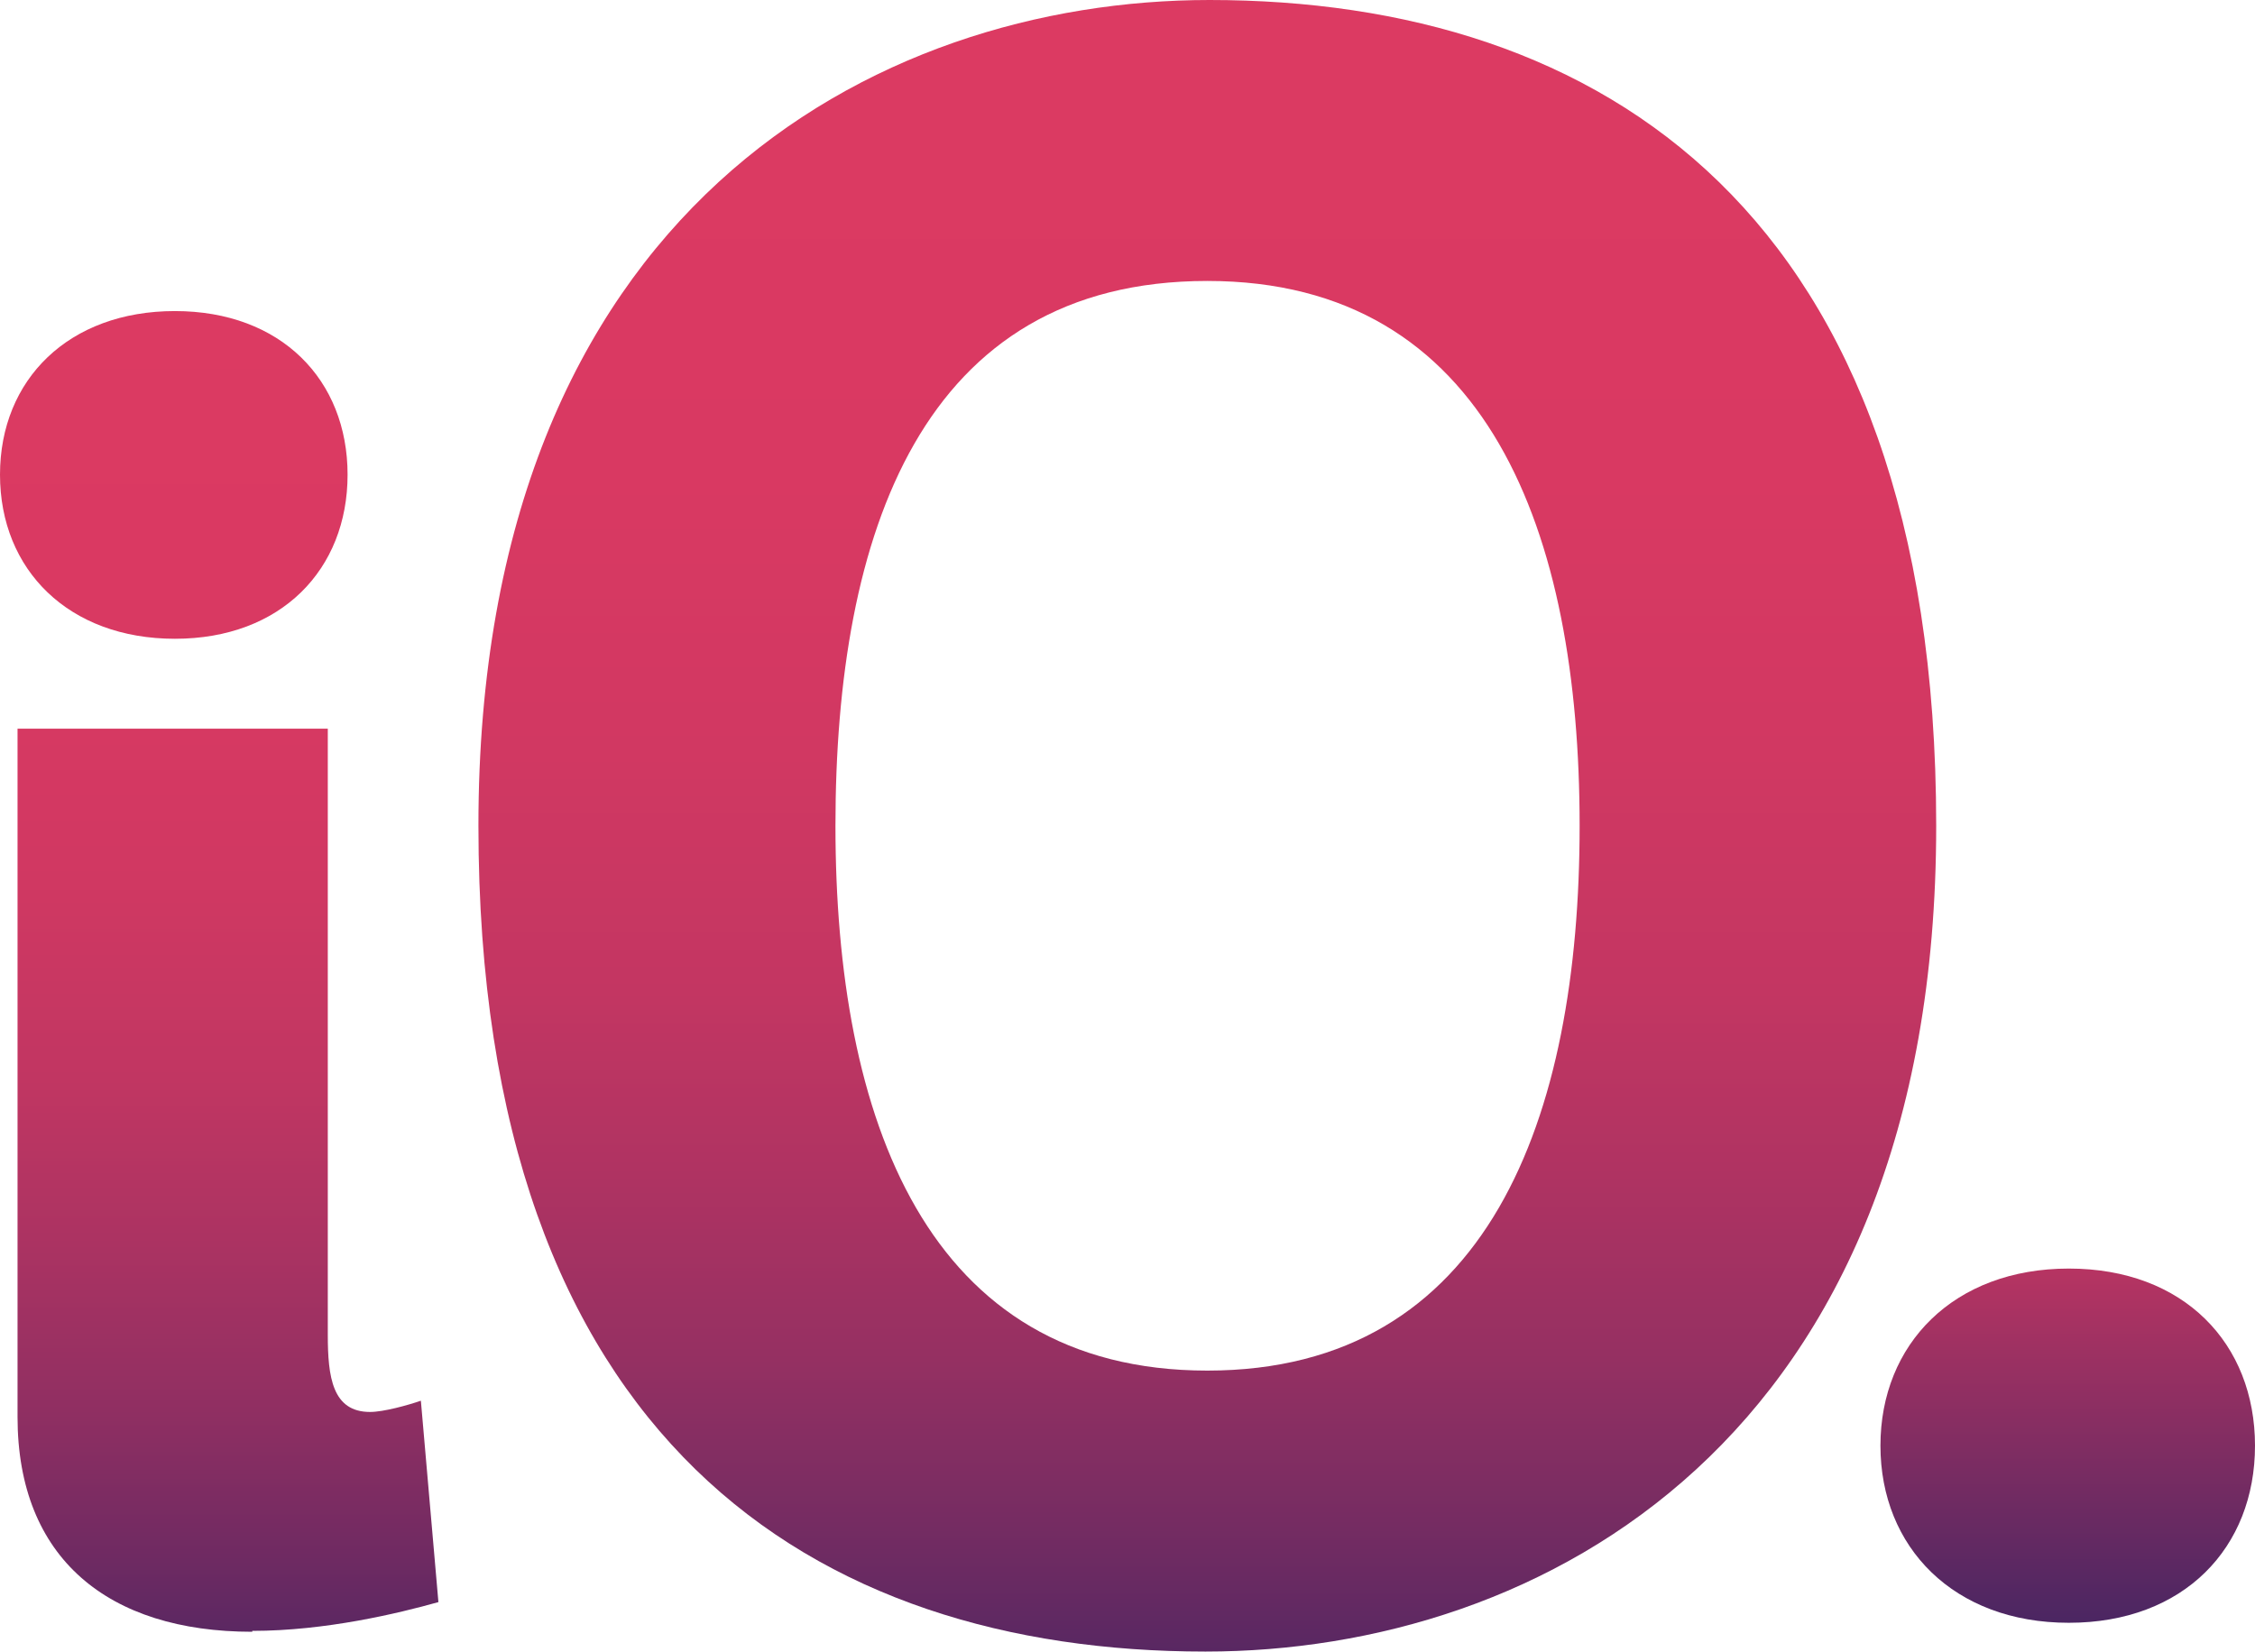
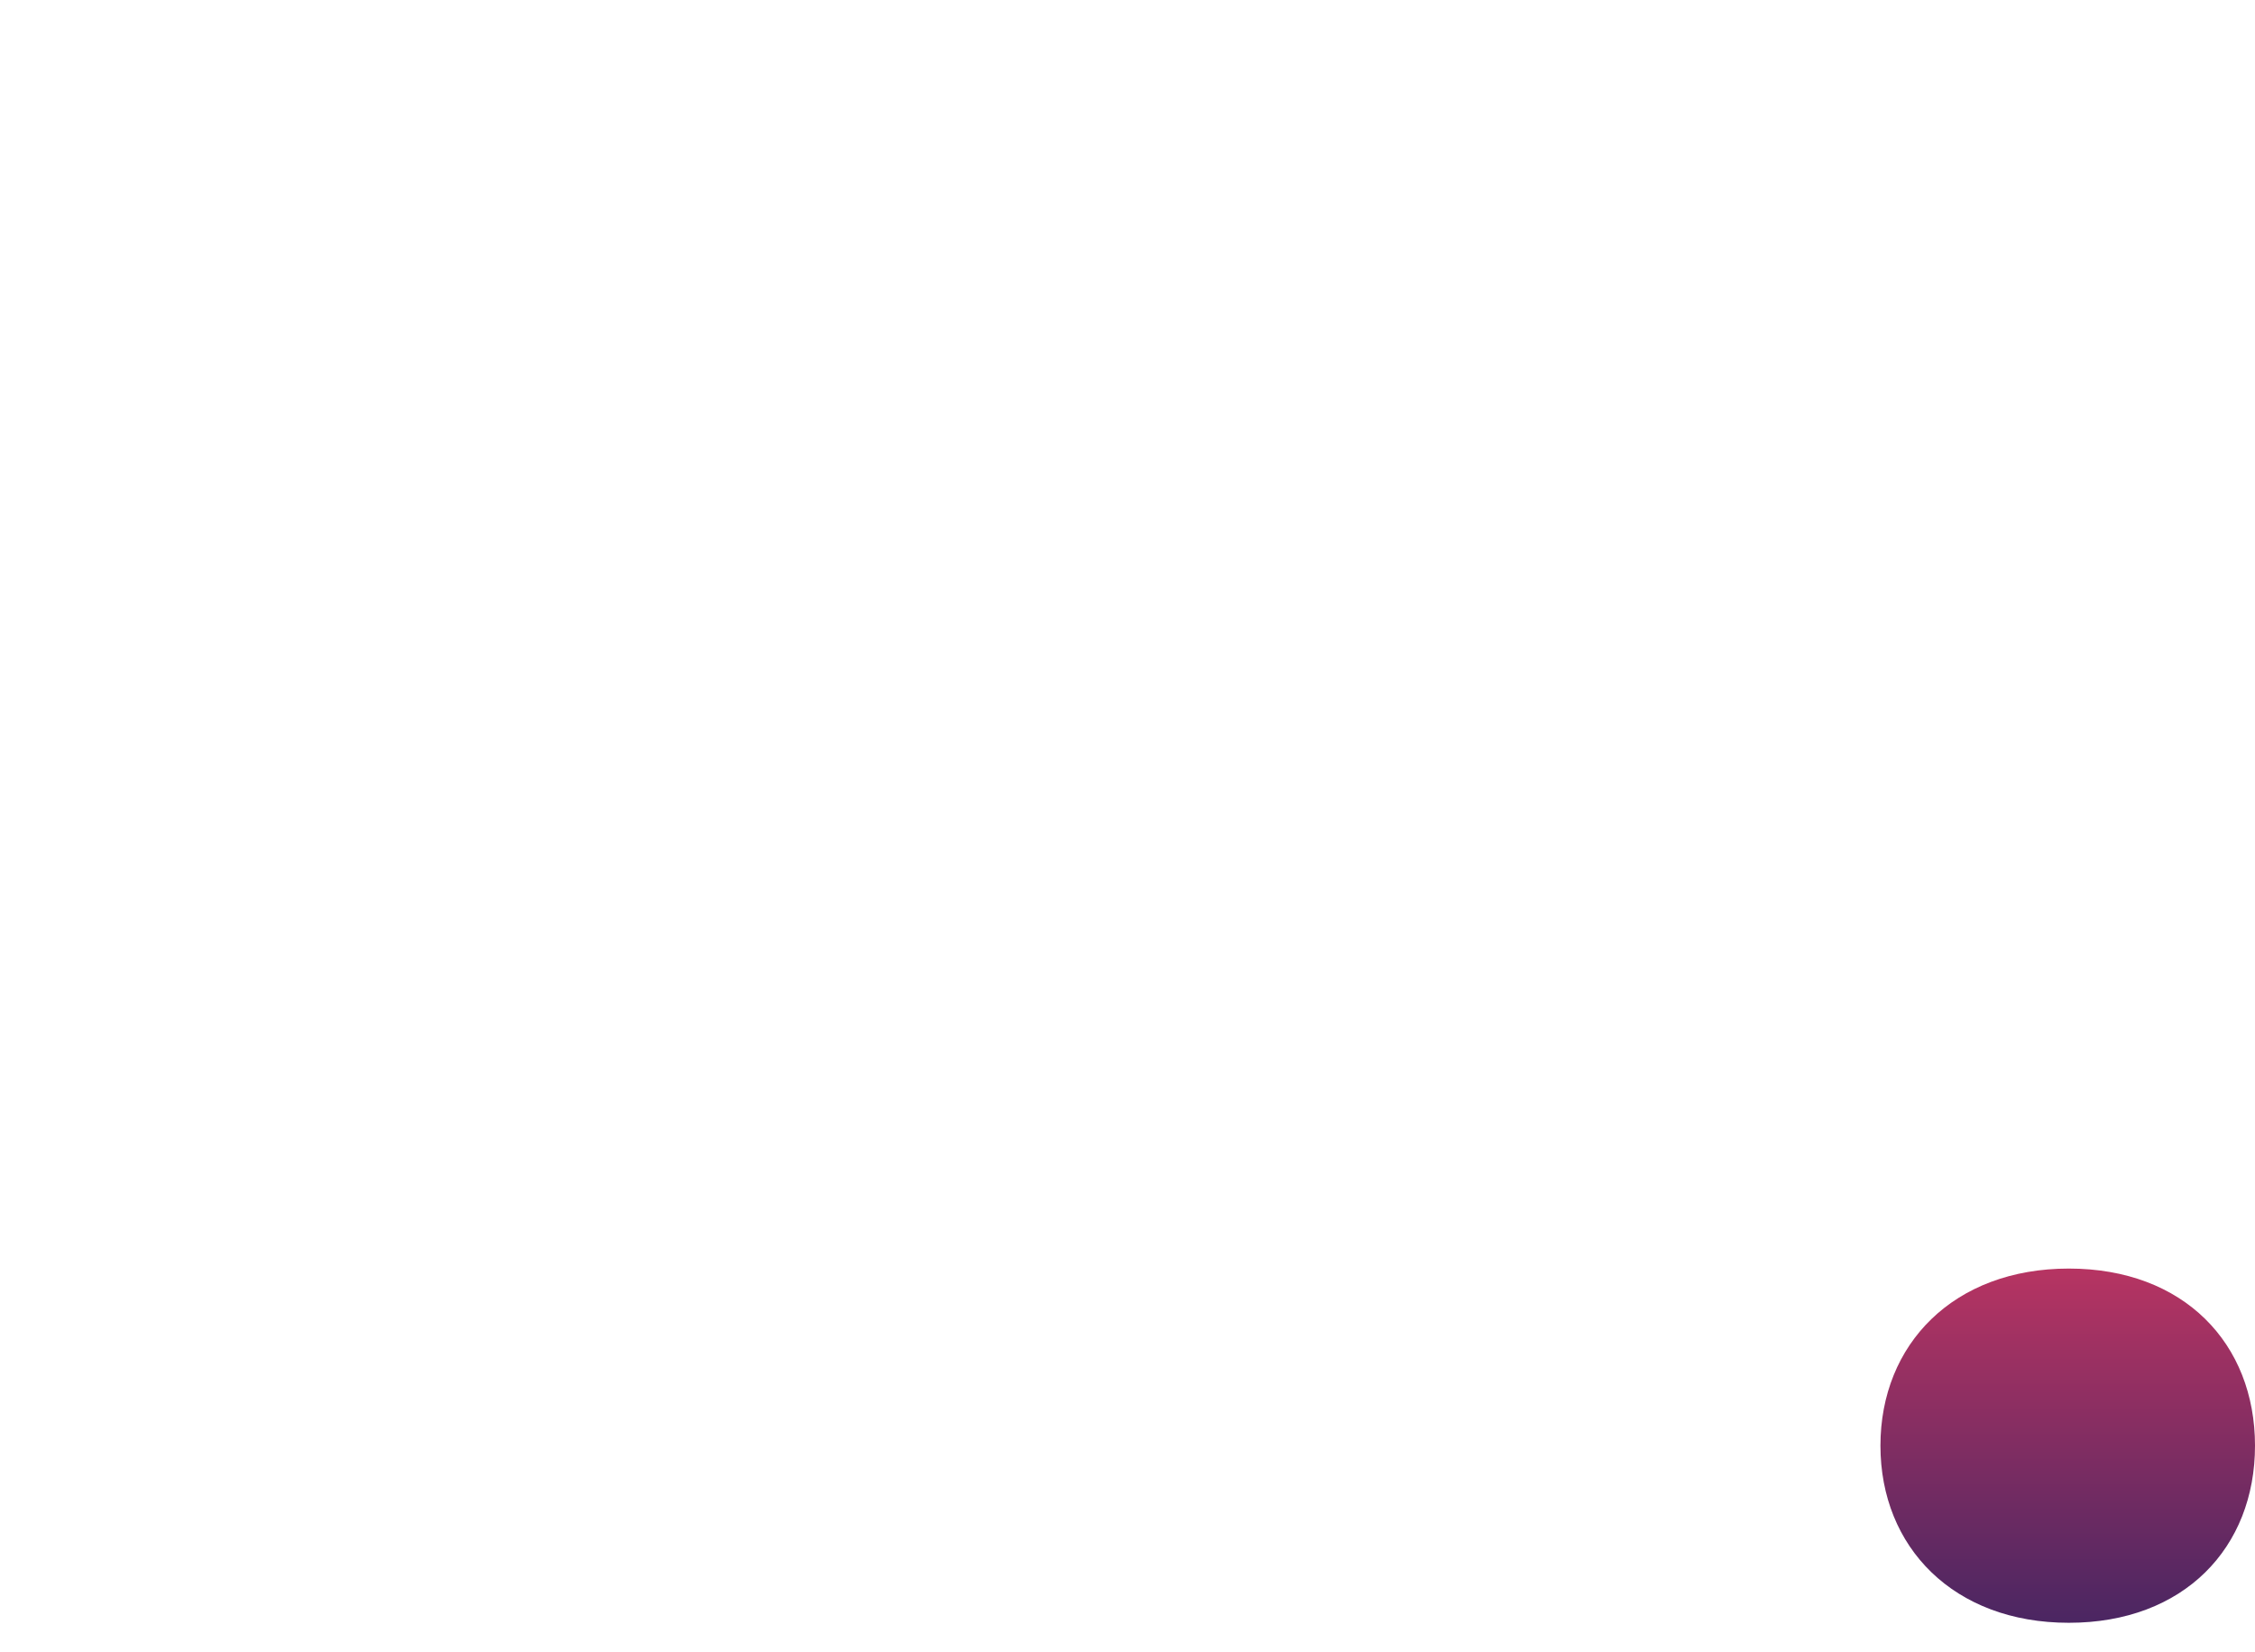
<svg xmlns="http://www.w3.org/2000/svg" id="uuid-4a0c188a-a4c2-449c-9fcd-d94c0b0b21f8" viewBox="0 0 50.15 36.74">
  <defs>
    <linearGradient id="uuid-3e302fff-63b7-4b04-bb11-de412aabcad0" x1="4.88" y1="6.92" x2="4.88" y2="40.41" gradientUnits="userSpaceOnUse">
      <stop offset="0" stop-color="#dc3a62" />
      <stop offset=".23" stop-color="#d93962" />
      <stop offset=".38" stop-color="#d03862" />
      <stop offset=".51" stop-color="#c13662" />
      <stop offset=".62" stop-color="#ab3362" />
      <stop offset=".73" stop-color="#902f62" />
      <stop offset=".83" stop-color="#6e2a62" />
      <stop offset=".93" stop-color="#462562" />
      <stop offset="1" stop-color="#252163" />
    </linearGradient>
    <linearGradient id="uuid-aec4d5c9-691a-419e-9c9c-a80dc75112ef" x1="26.85" y1="0" x2="26.85" y2="40.87" gradientUnits="userSpaceOnUse">
      <stop offset="0" stop-color="#dc3a62" />
      <stop offset=".26" stop-color="#d93962" />
      <stop offset=".41" stop-color="#d13862" />
      <stop offset=".54" stop-color="#c33662" />
      <stop offset=".64" stop-color="#af3362" />
      <stop offset=".74" stop-color="#953062" />
      <stop offset=".83" stop-color="#752c62" />
      <stop offset=".92" stop-color="#502662" />
      <stop offset="1" stop-color="#262162" />
      <stop offset="1" stop-color="#252163" />
    </linearGradient>
    <linearGradient id="uuid-9de5c68f-eec8-4c14-97dd-f7de61e565a2" x1="45.99" y1="25.53" x2="45.99" y2="39.21" gradientUnits="userSpaceOnUse">
      <stop offset="0" stop-color="#dc3a62" />
      <stop offset=".12" stop-color="#c53662" />
      <stop offset=".73" stop-color="#522762" />
      <stop offset="1" stop-color="#252163" />
    </linearGradient>
  </defs>
-   <path d="m3.89,14.21c-2.36,0-3.89-1.53-3.89-3.65s1.53-3.64,3.89-3.64,3.84,1.53,3.84,3.64-1.48,3.65-3.84,3.65Zm1.72,22.09c-3.2,0-5.22-1.63-5.22-4.78v-15.31h6.9v13.48c0,.94.1,1.72.94,1.72.3,0,.84-.15,1.13-.25l.39,4.48c-.89.25-2.51.64-4.14.64Z" style="fill:url(#uuid-3e302fff-63b7-4b04-bb11-de412aabcad0); stroke-width:0px;" />
-   <path d="m26.8,36.74c-8.67,0-16.16-4.68-16.16-18.37S19.46,0,26.9,0c8.67,0,16.16,4.68,16.16,18.37s-8.82,18.37-16.25,18.37Zm.05-30.49c-6.35,0-8.27,5.62-8.27,12.12s2.02,12.12,8.27,12.12,8.28-5.62,8.28-12.12-2.02-12.12-8.28-12.12Z" style="fill:url(#uuid-aec4d5c9-691a-419e-9c9c-a80dc75112ef); stroke-width:0px;" />
  <path d="m46.01,36.1c-2.56,0-4.19-1.68-4.19-3.94s1.63-3.94,4.19-3.94,4.14,1.67,4.14,3.94-1.58,3.94-4.14,3.94Z" style="fill:url(#uuid-9de5c68f-eec8-4c14-97dd-f7de61e565a2); stroke-width:0px;" />
</svg>